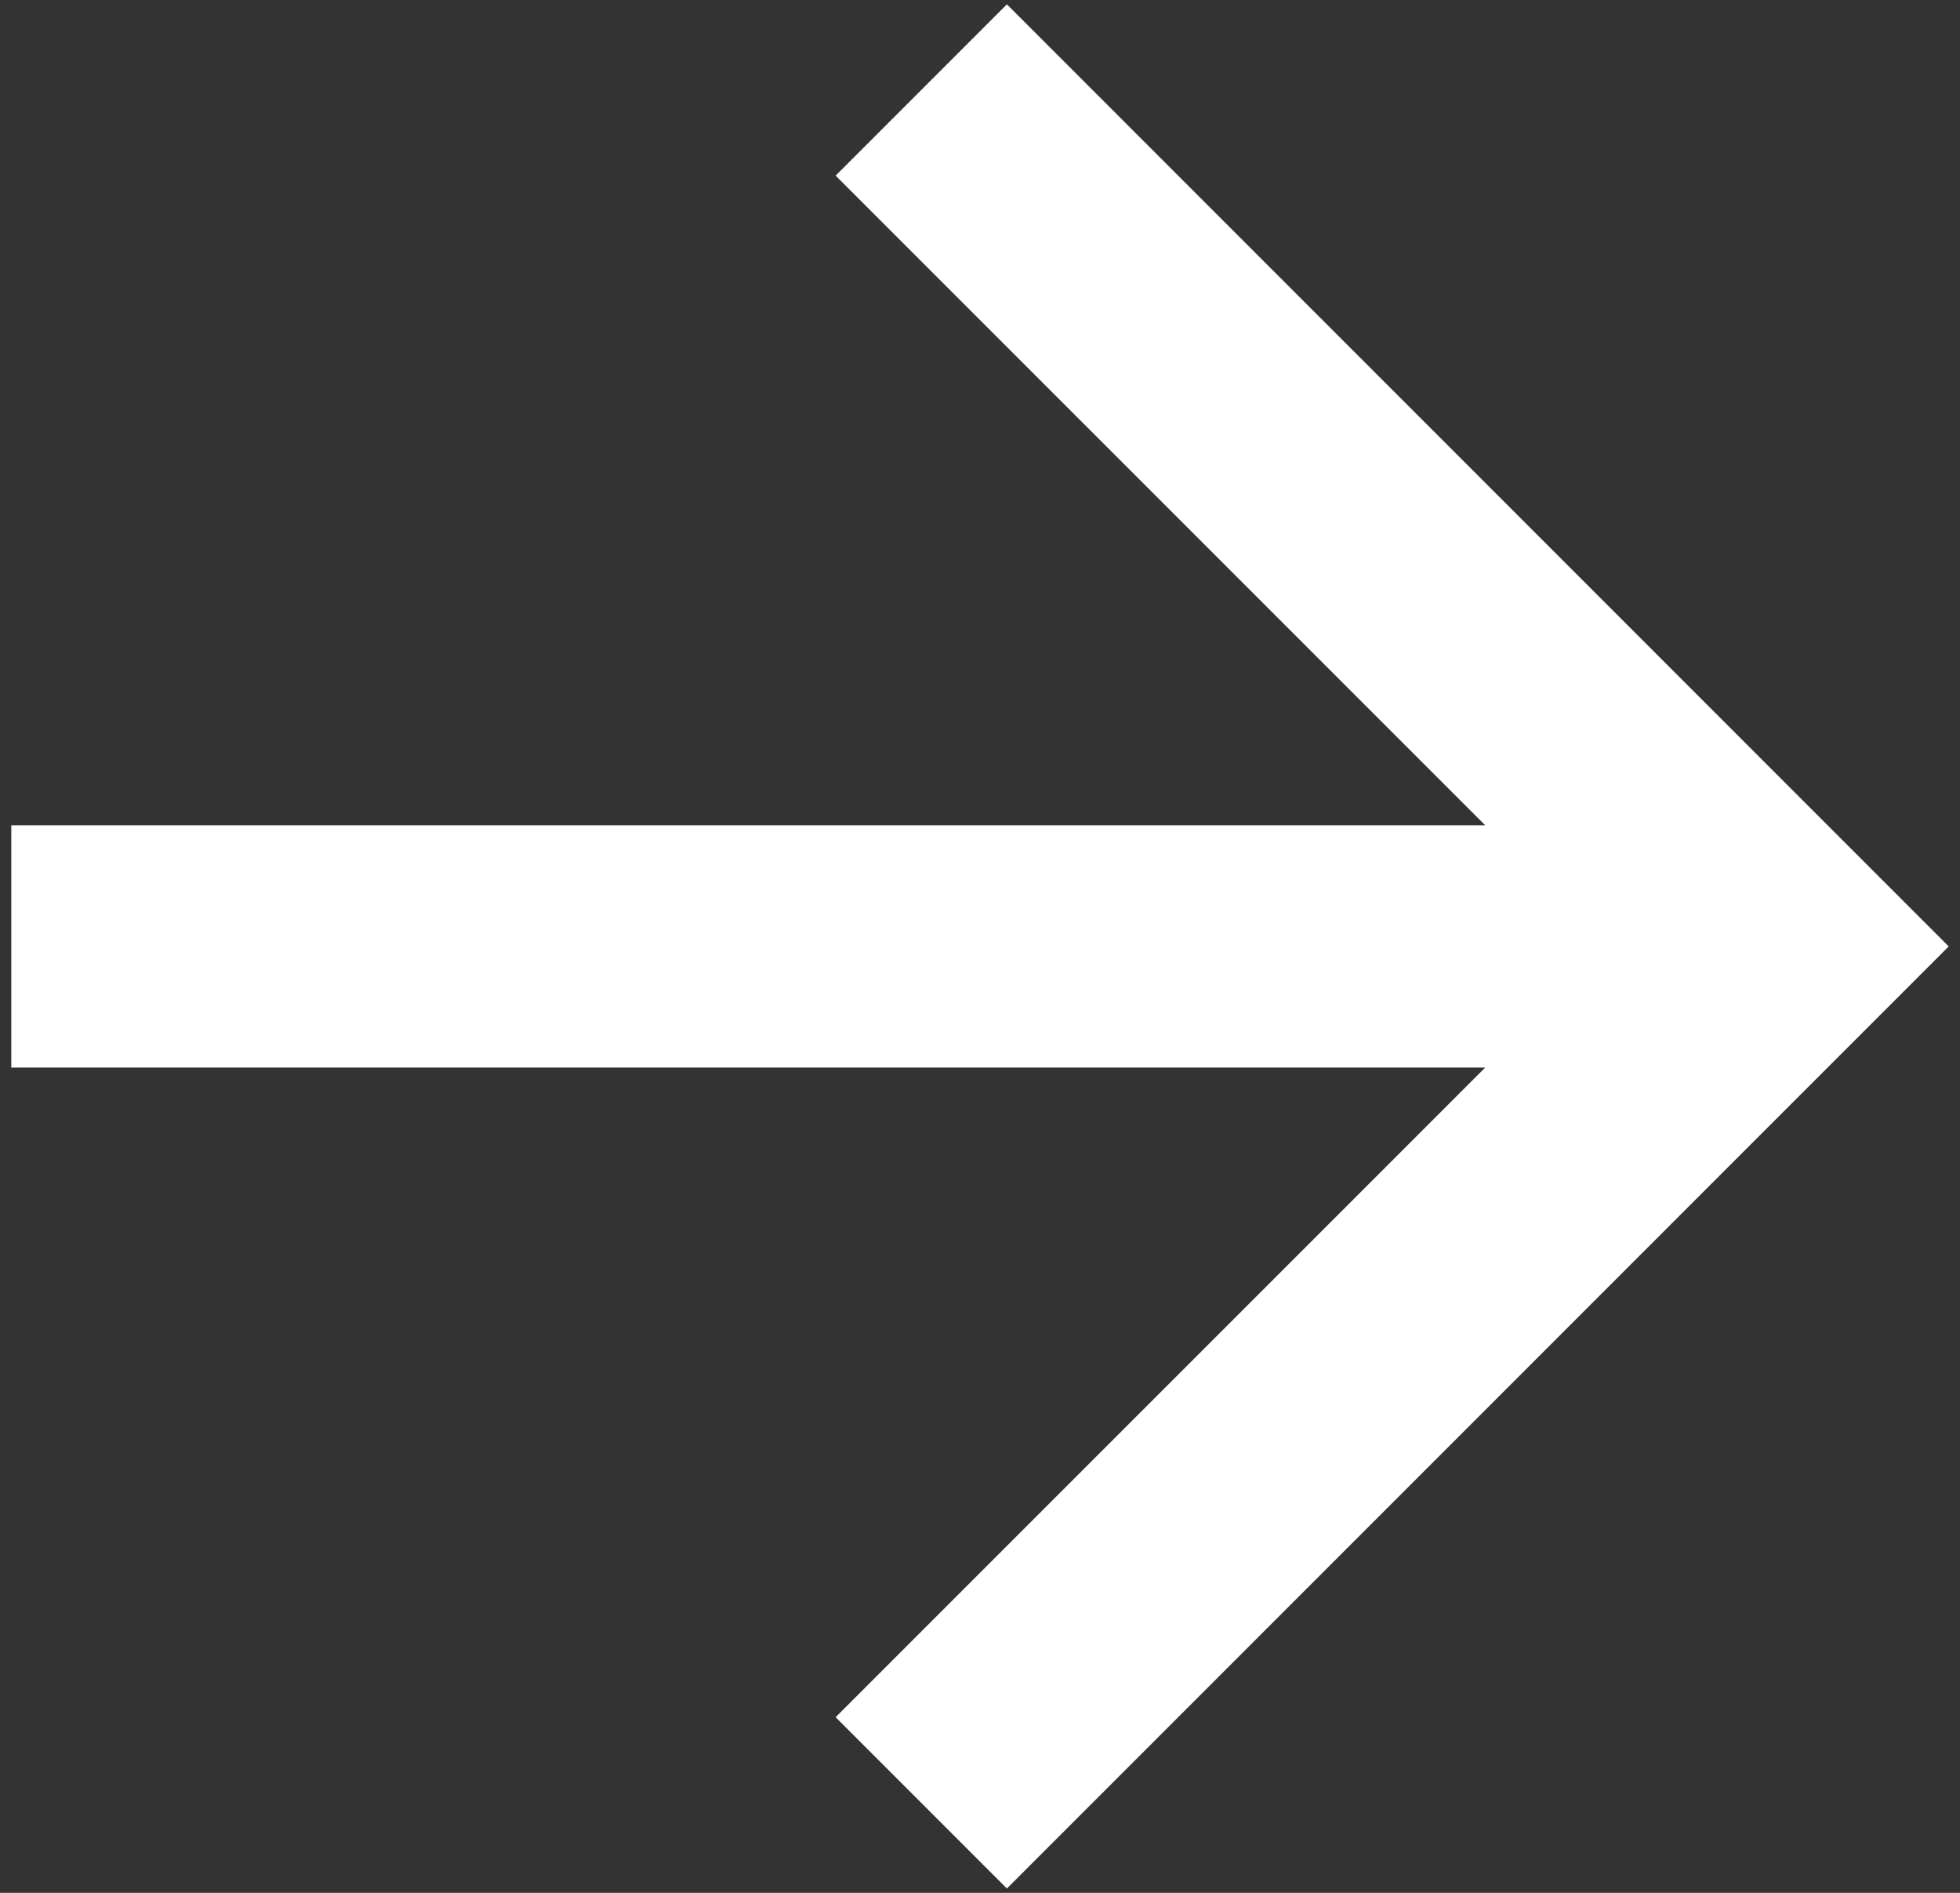
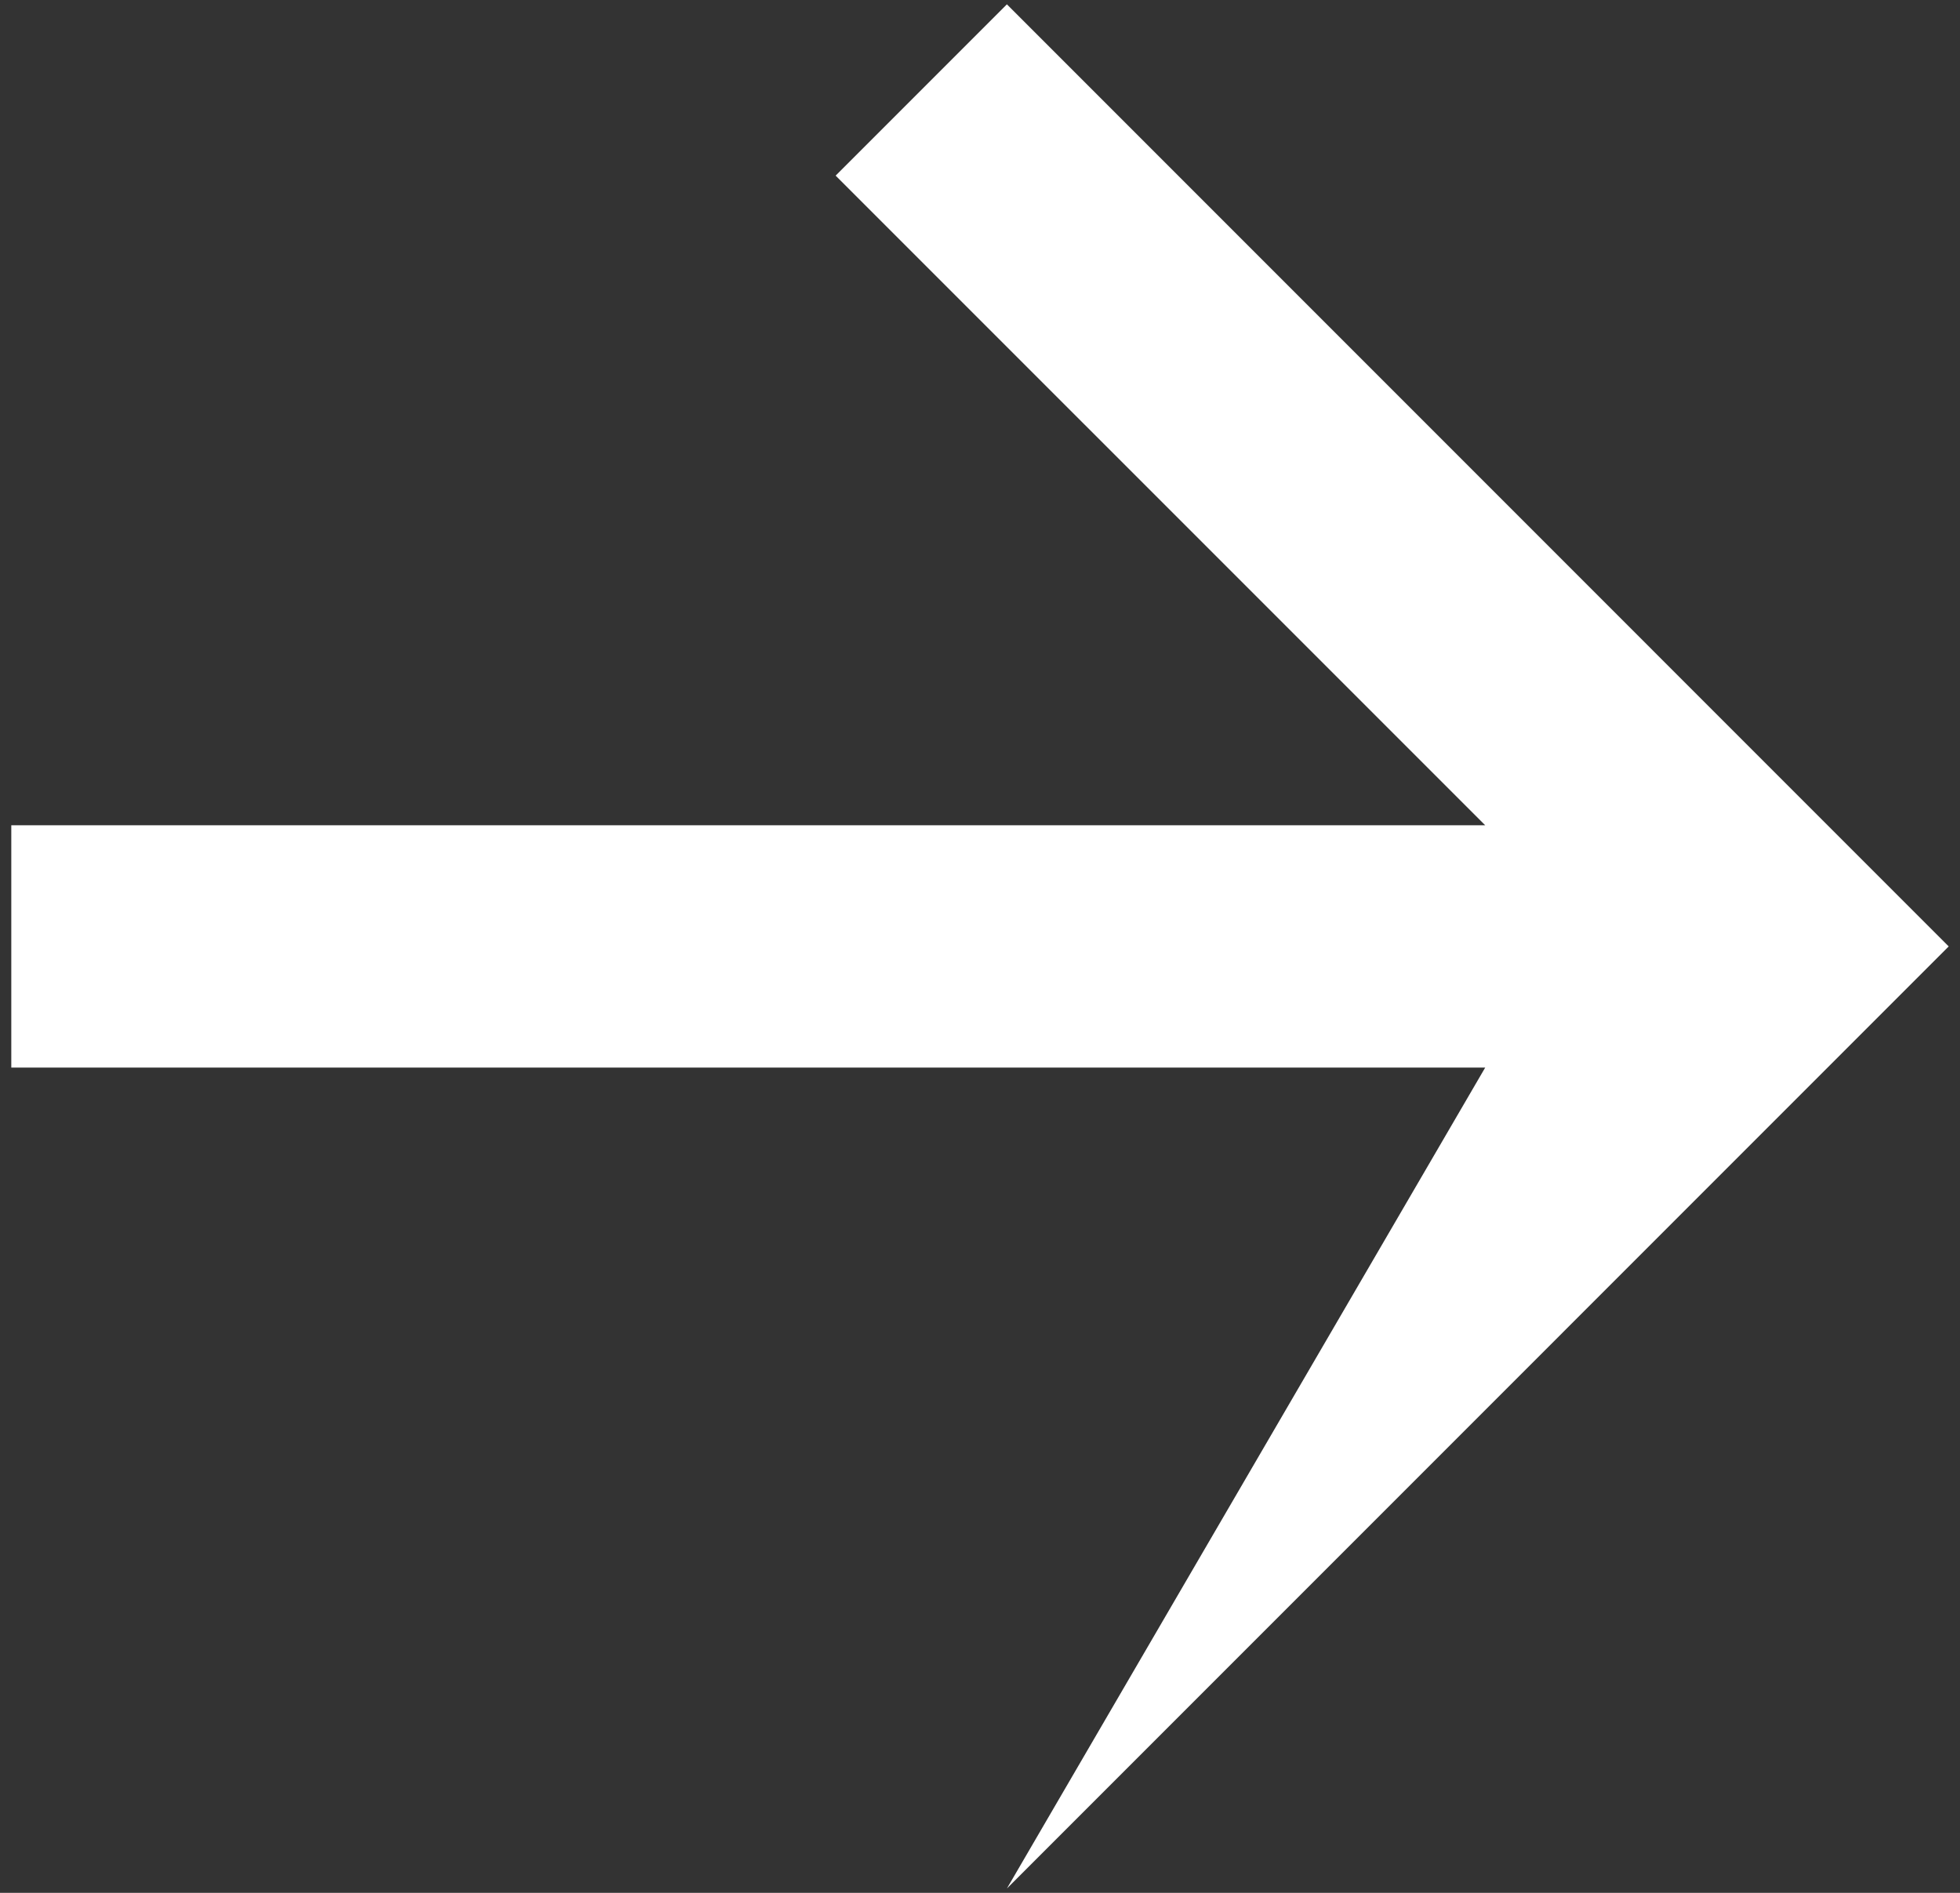
<svg xmlns="http://www.w3.org/2000/svg" width="29" height="28" viewBox="0 0 29 28" fill="none">
  <rect x="0" y="0" width="29" height="28" fill="#333333" stroke="none" />
-   <path d="M21.975 12.208L12.364 2.598L14.898 0.064L28.833 14L14.898 27.936L12.364 25.402L21.975 15.792H0.167V12.208H21.975Z" fill="white" />
+   <path d="M21.975 12.208L12.364 2.598L14.898 0.064L28.833 14L14.898 27.936L21.975 15.792H0.167V12.208H21.975Z" fill="white" />
</svg>